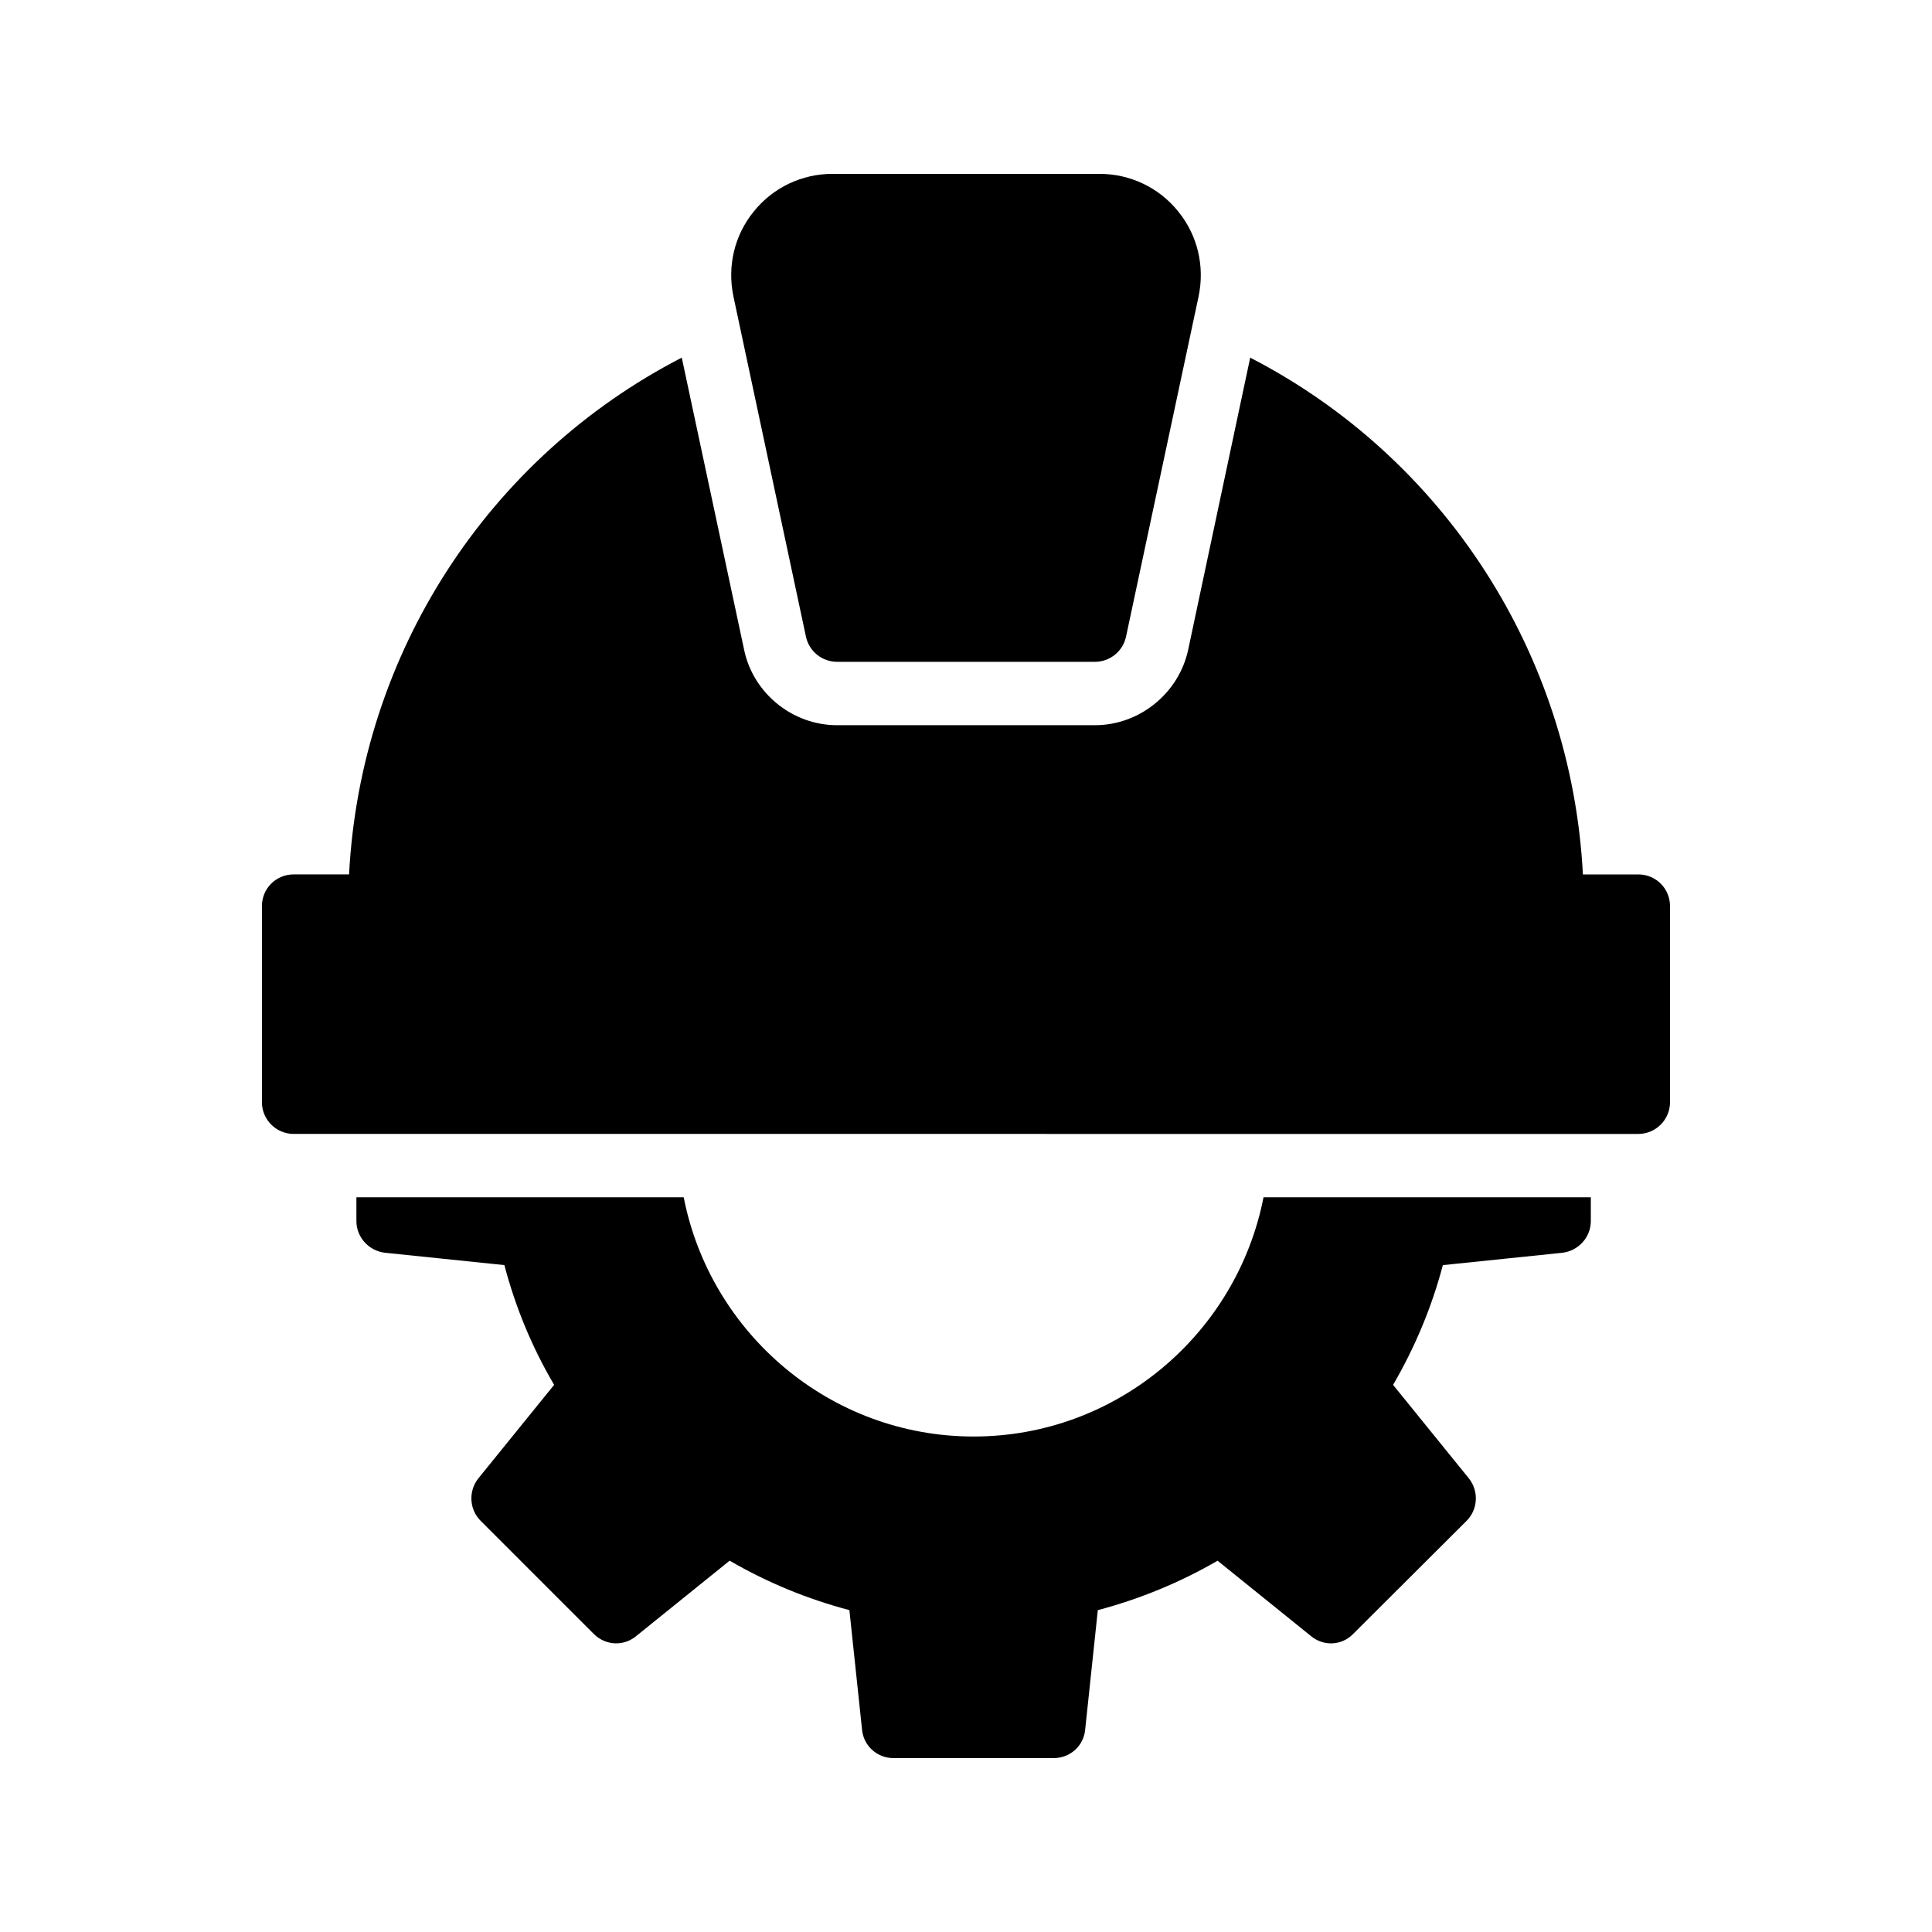
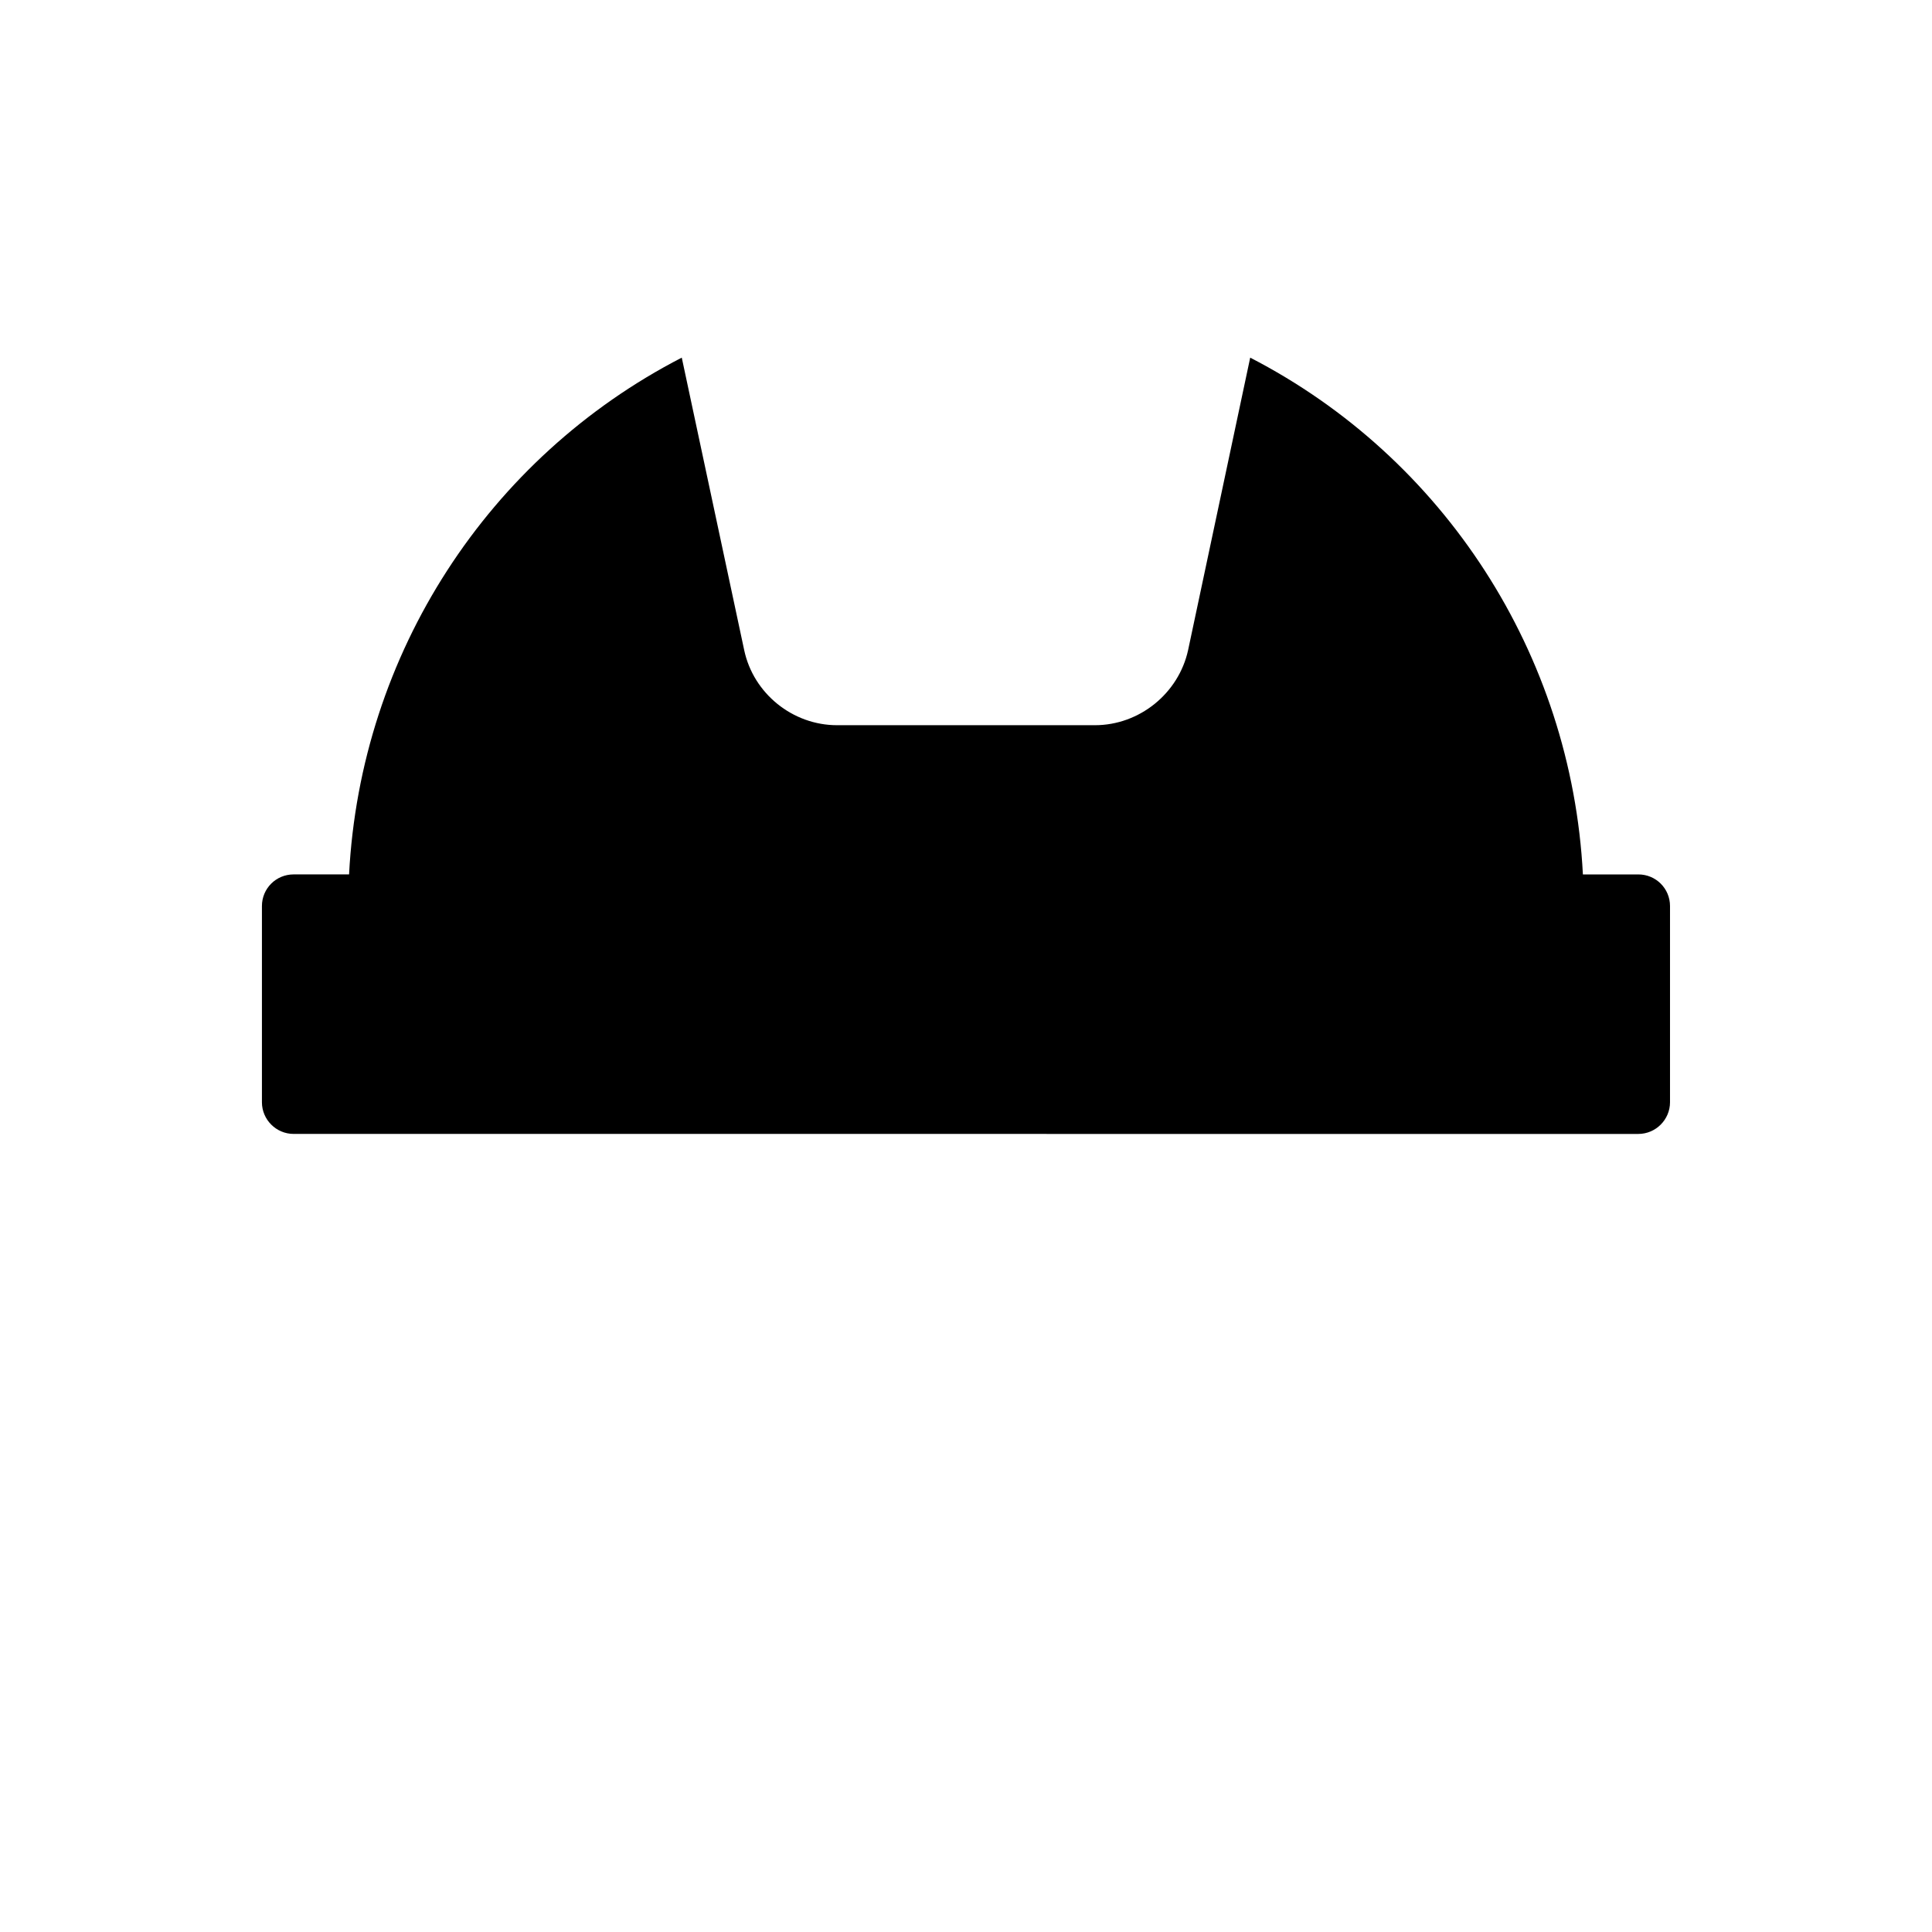
<svg xmlns="http://www.w3.org/2000/svg" fill="#000000" width="800px" height="800px" version="1.1" viewBox="144 144 512 512">
  <g>
-     <path d="m402.02 524.69c-38.039 0-69.777-27.375-76.832-63.395h-86.738v6.297c0 4.281 3.273 7.894 7.559 8.398l31.656 3.273c2.938 11.168 7.305 21.746 13.184 31.738l-20.07 24.77c-2.688 3.359-2.434 8.23 0.586 11.25l29.977 29.977c3.106 3.106 7.894 3.359 11.25 0.586l24.77-19.984c9.992 5.793 20.57 10.16 31.738 13.098l3.359 31.738c0.422 4.289 4.035 7.481 8.316 7.481h42.488c4.281 0 7.894-3.191 8.312-7.473l3.359-31.738c11.082-2.938 21.746-7.305 31.738-13.098l24.77 19.984c3.359 2.769 8.145 2.519 11.168-0.586l30.062-29.977c3.023-3.023 3.273-7.894 0.586-11.25l-20.07-24.77c5.793-9.992 10.242-20.57 13.184-31.738l31.656-3.273c4.281-0.504 7.559-4.113 7.559-8.398v-6.305h-86.738c-7.051 36.02-38.793 63.395-76.828 63.395z" />
-     <path d="m338.37 222.57c-1.68-7.977 0.25-16.207 5.375-22.504 5.121-6.383 12.762-9.992 20.906-9.992h70.703c8.145 0 15.785 3.609 20.906 9.992 5.121 6.297 7.055 14.527 5.375 22.504l-19.23 90.184c-0.84 3.863-4.281 6.633-8.23 6.633h-68.352c-3.945 0-7.391-2.769-8.23-6.633z" />
    <path d="m586.57 384.13v51.977c0 4.617-3.777 8.398-8.398 8.398l-356.36-0.004c-4.617 0-8.398-3.777-8.398-8.398v-51.977c0-4.703 3.777-8.398 8.398-8.398h14.695c3.023-58.527 36.863-110.5 88.168-136.95l16.543 77.508c2.434 11.504 12.848 19.902 24.602 19.902h68.352c11.754 0 22.168-8.398 24.688-19.902l16.457-77.504c51.305 26.449 85.145 78.512 88.168 136.95h14.695c4.613 0 8.391 3.695 8.391 8.398z" />
  </g>
</svg>